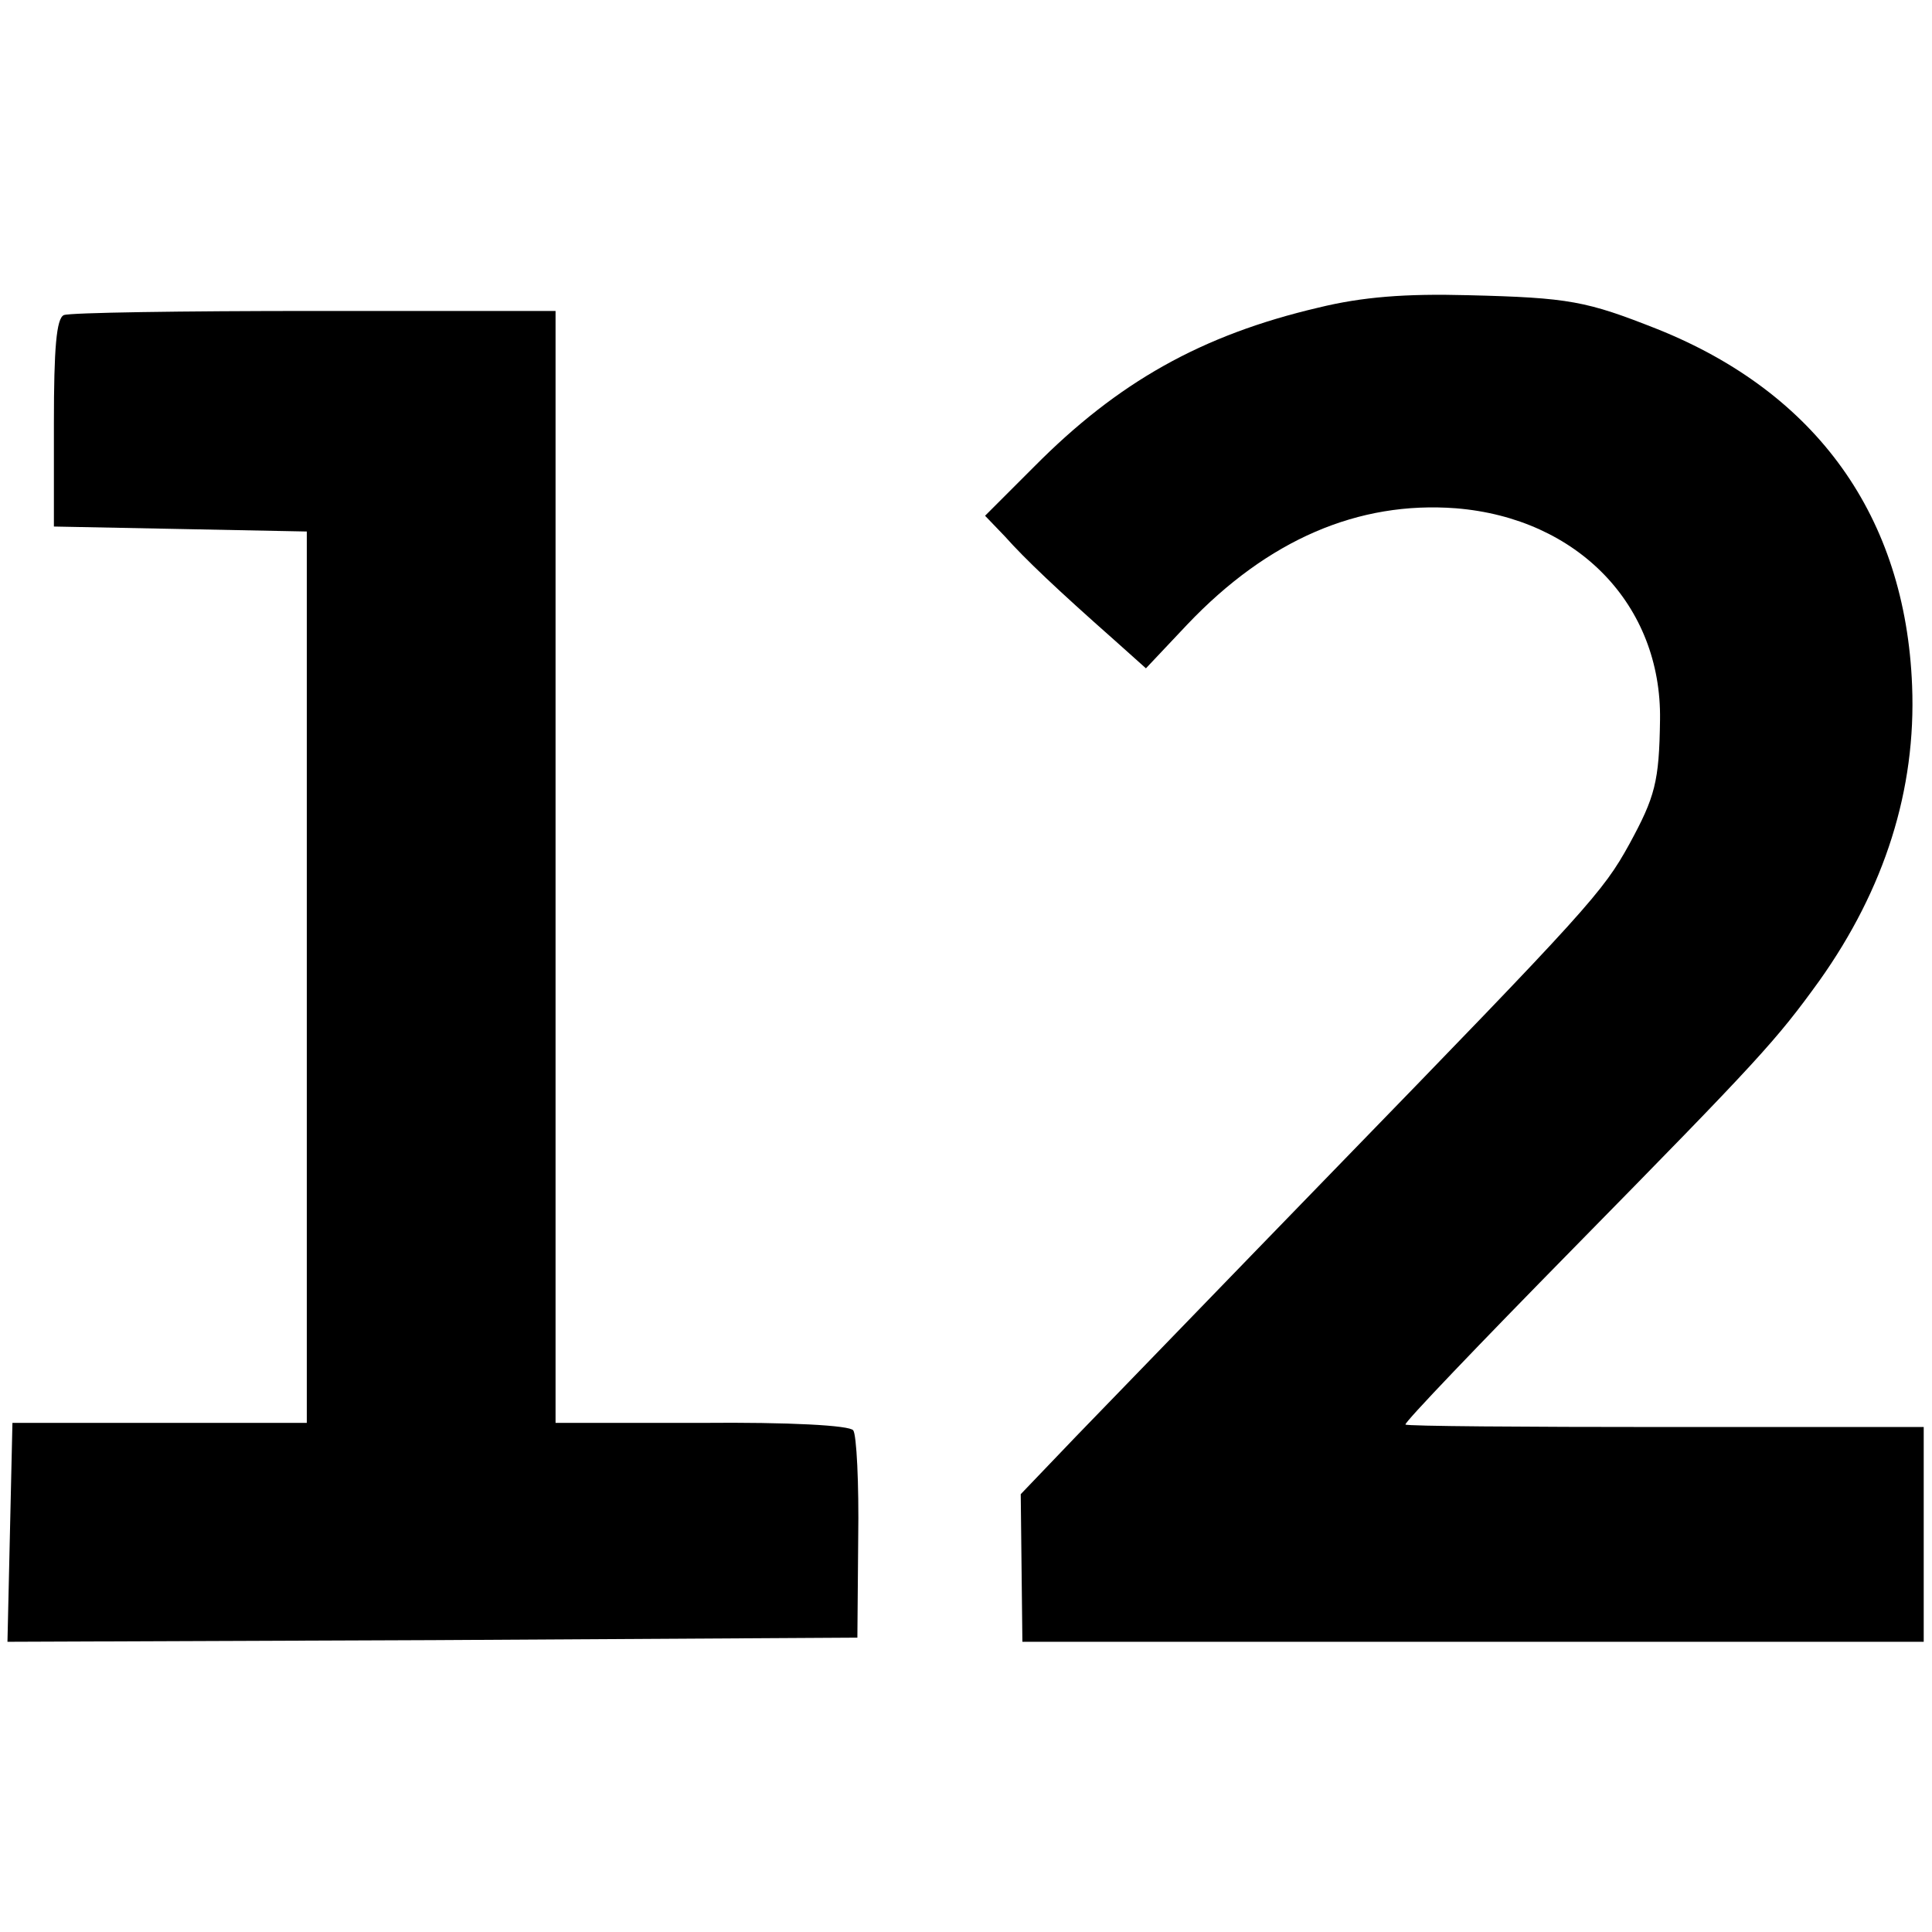
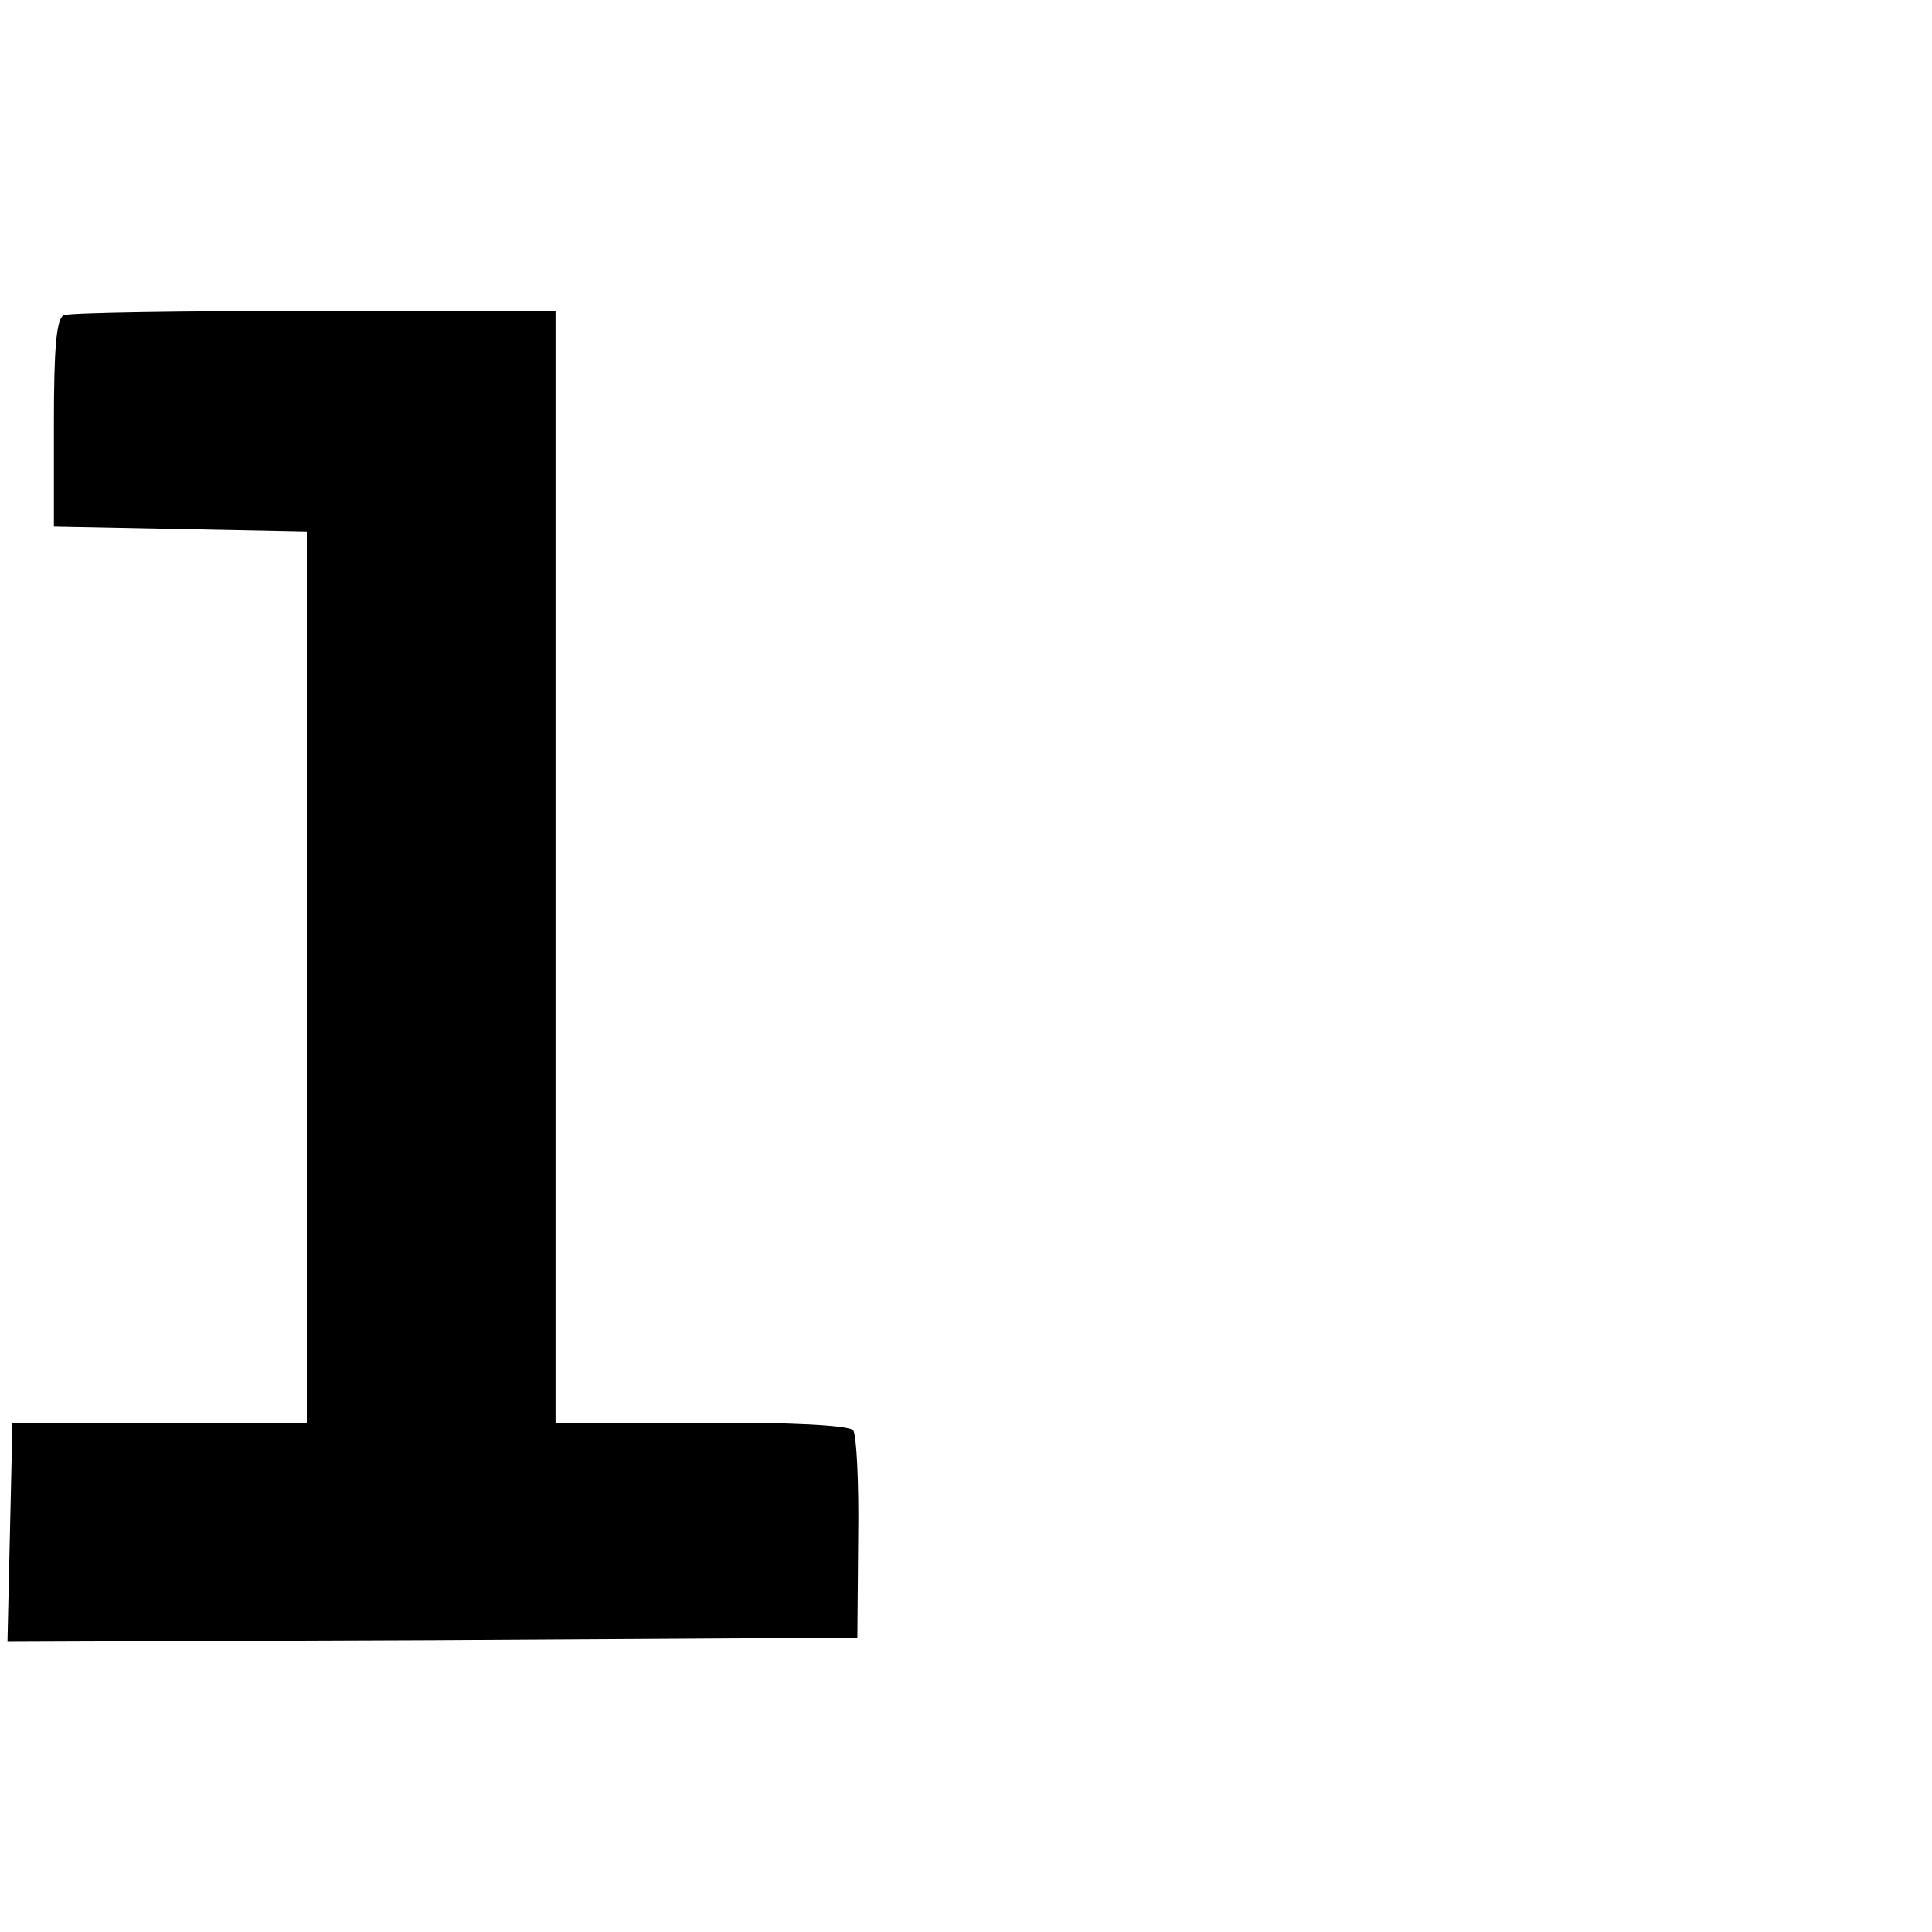
<svg xmlns="http://www.w3.org/2000/svg" version="1.0" width="233pt" height="233pt" viewBox="0 0 233 233" preserveAspectRatio="xMidYMid meet">
  <g transform="translate(0,233) scale(0.1,-0.1)" fill="#000000" stroke="none">
-     <path d="M1590 1959 c-141 -33 -242 -90 -343 -192 l-59 -59 24 -25 c24 -27 63 -64 132 -125 l38 -34 50 53 c97 102 206 149 324 140 147 -12 248 -117 246 -255 -1 -75 -6 -93 -37 -150 -32 -58 -49 -77 -356 -393 -134 -138 -274 -283 -311 -321 l-67 -70 1 -89 1 -89 544 0 543 0 0 130 0 129 -311 0 c-171 0 -313 1 -314 3 -2 2 90 98 203 213 224 228 244 250 296 322 79 111 117 231 112 356 -8 204 -115 353 -307 430 -86 34 -106 38 -229 41 -75 2 -127 -2 -180 -15z" />
    <path d="M77 1950 c-9 -4 -12 -40 -12 -130 l0 -125 153 -3 152 -3 0 -537 0 -538 -177 0 -178 0 -3 -132 -3 -132 513 2 512 3 1 120 c1 66 -2 125 -6 130 -4 6 -77 10 -183 9 l-176 0 0 670 0 671 -290 0 c-160 0 -296 -2 -303 -5z" />
  </g>
</svg>